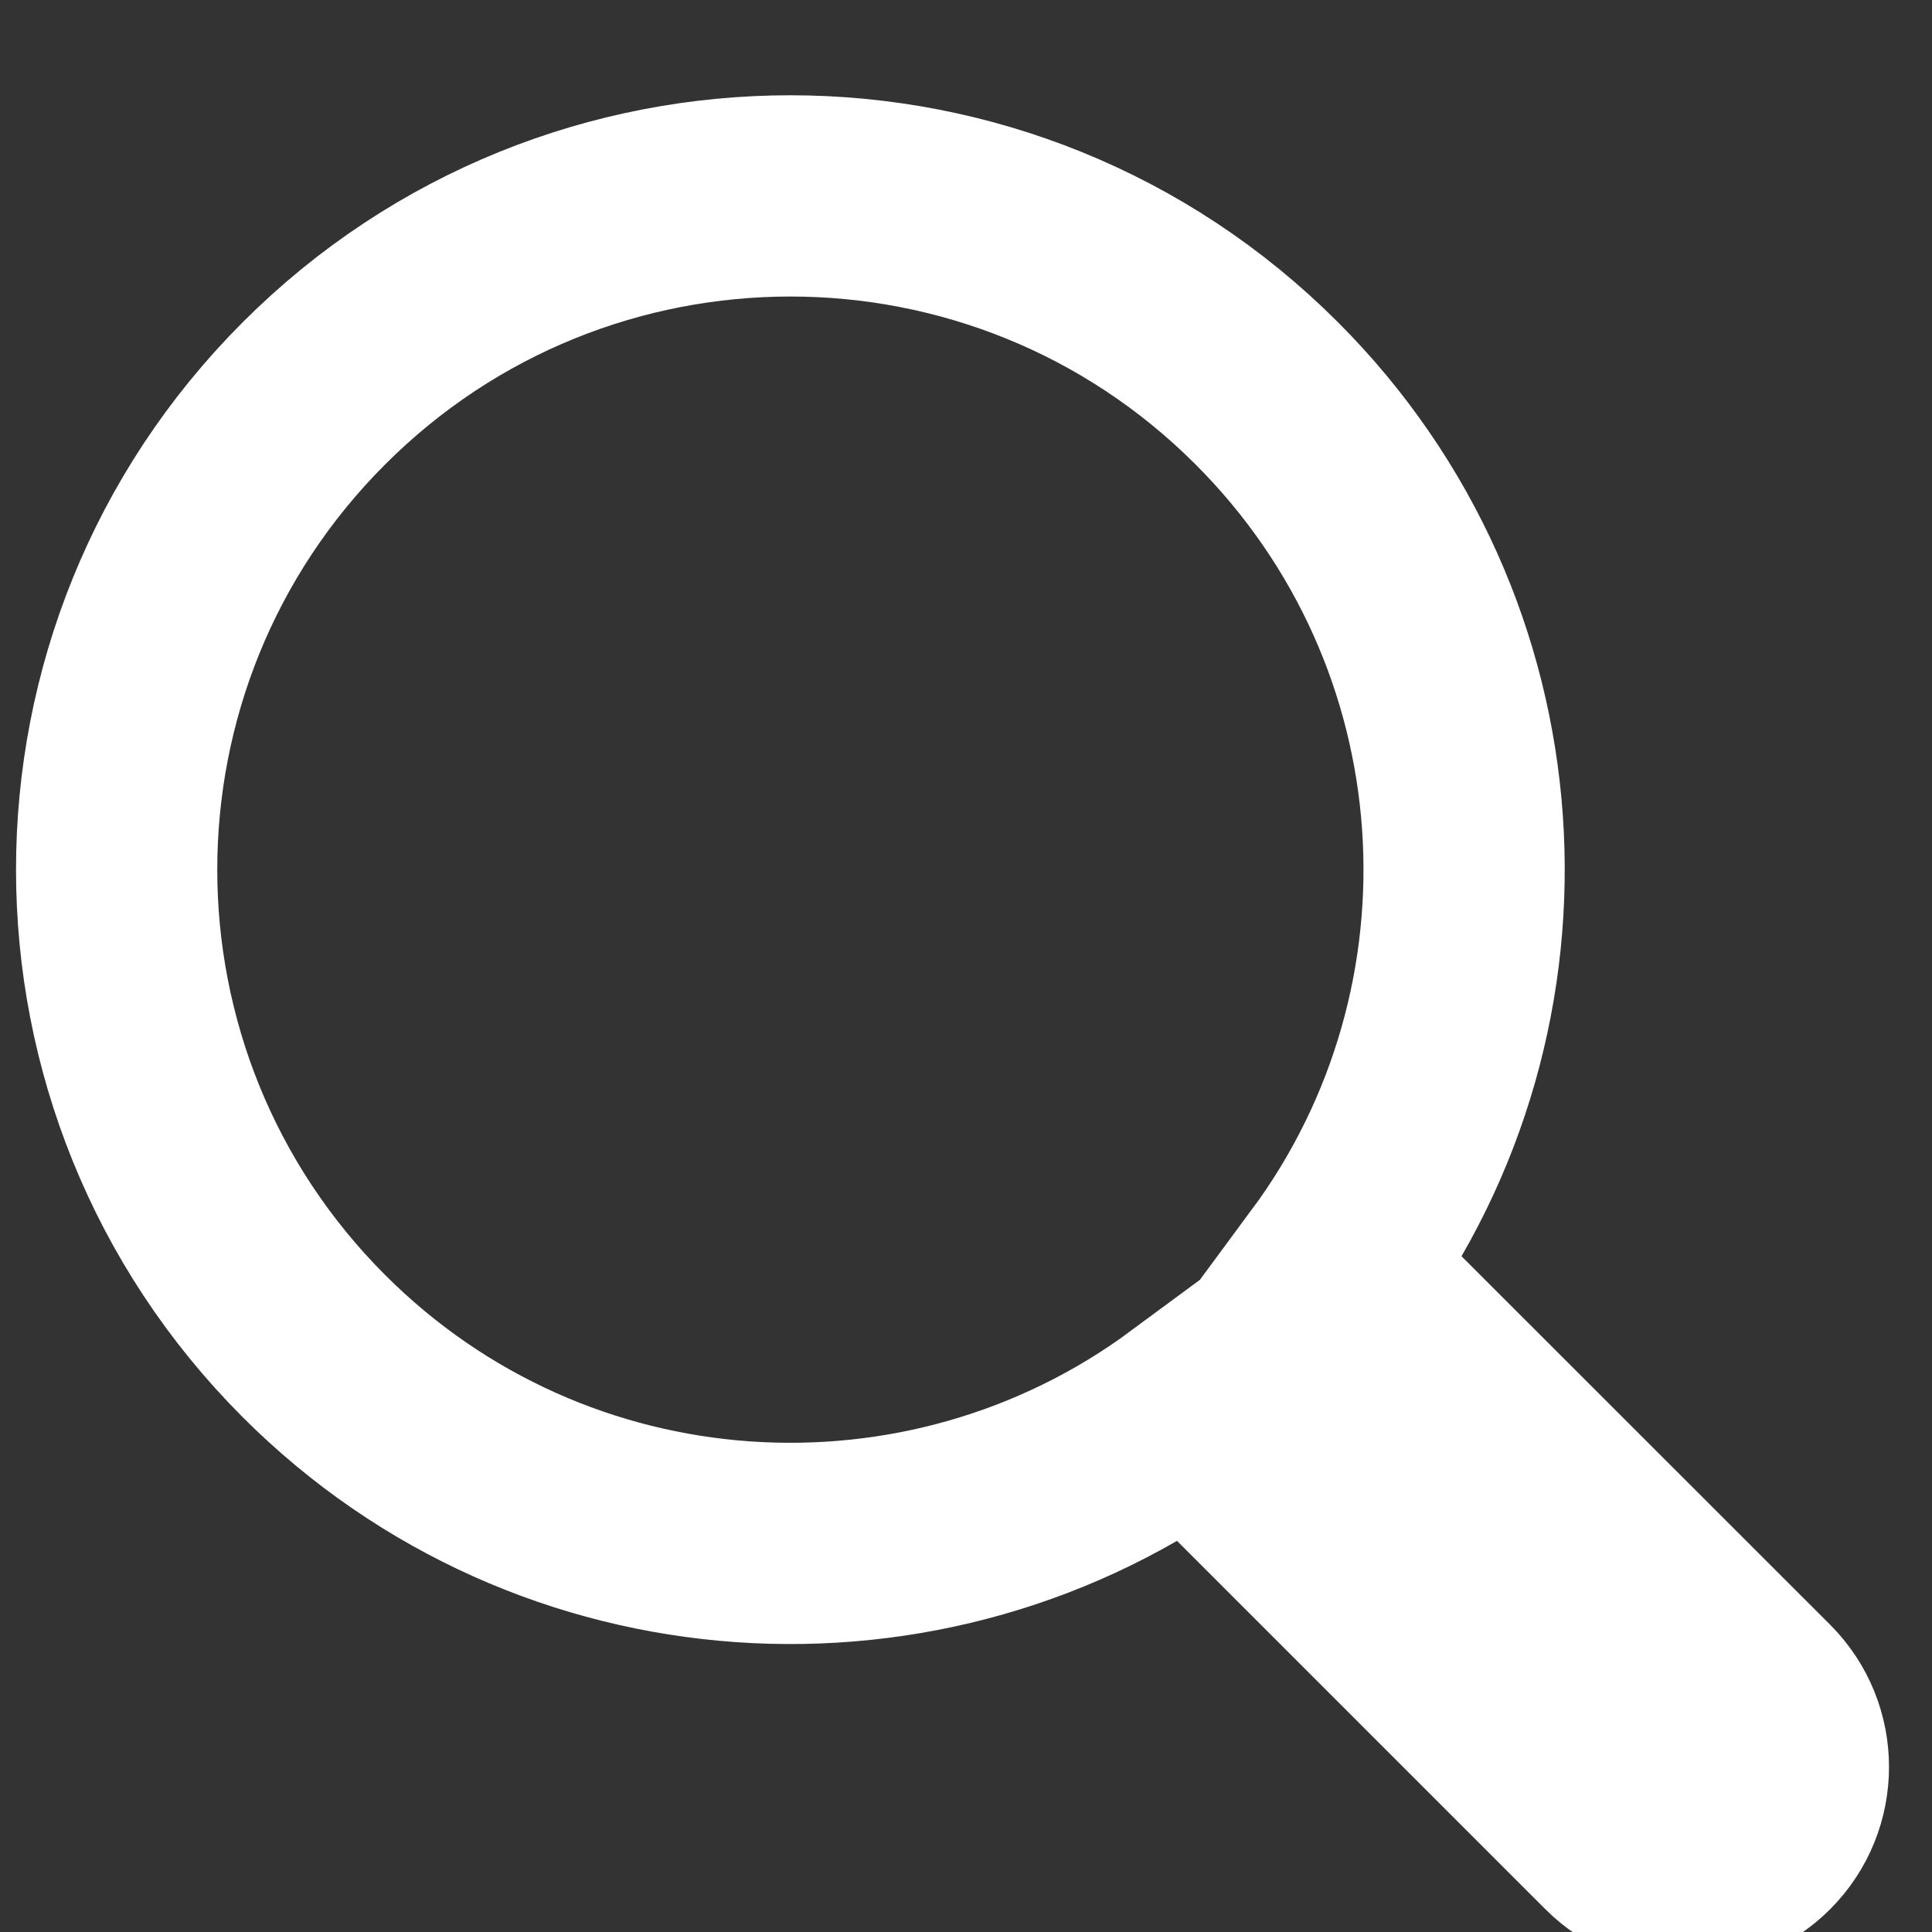
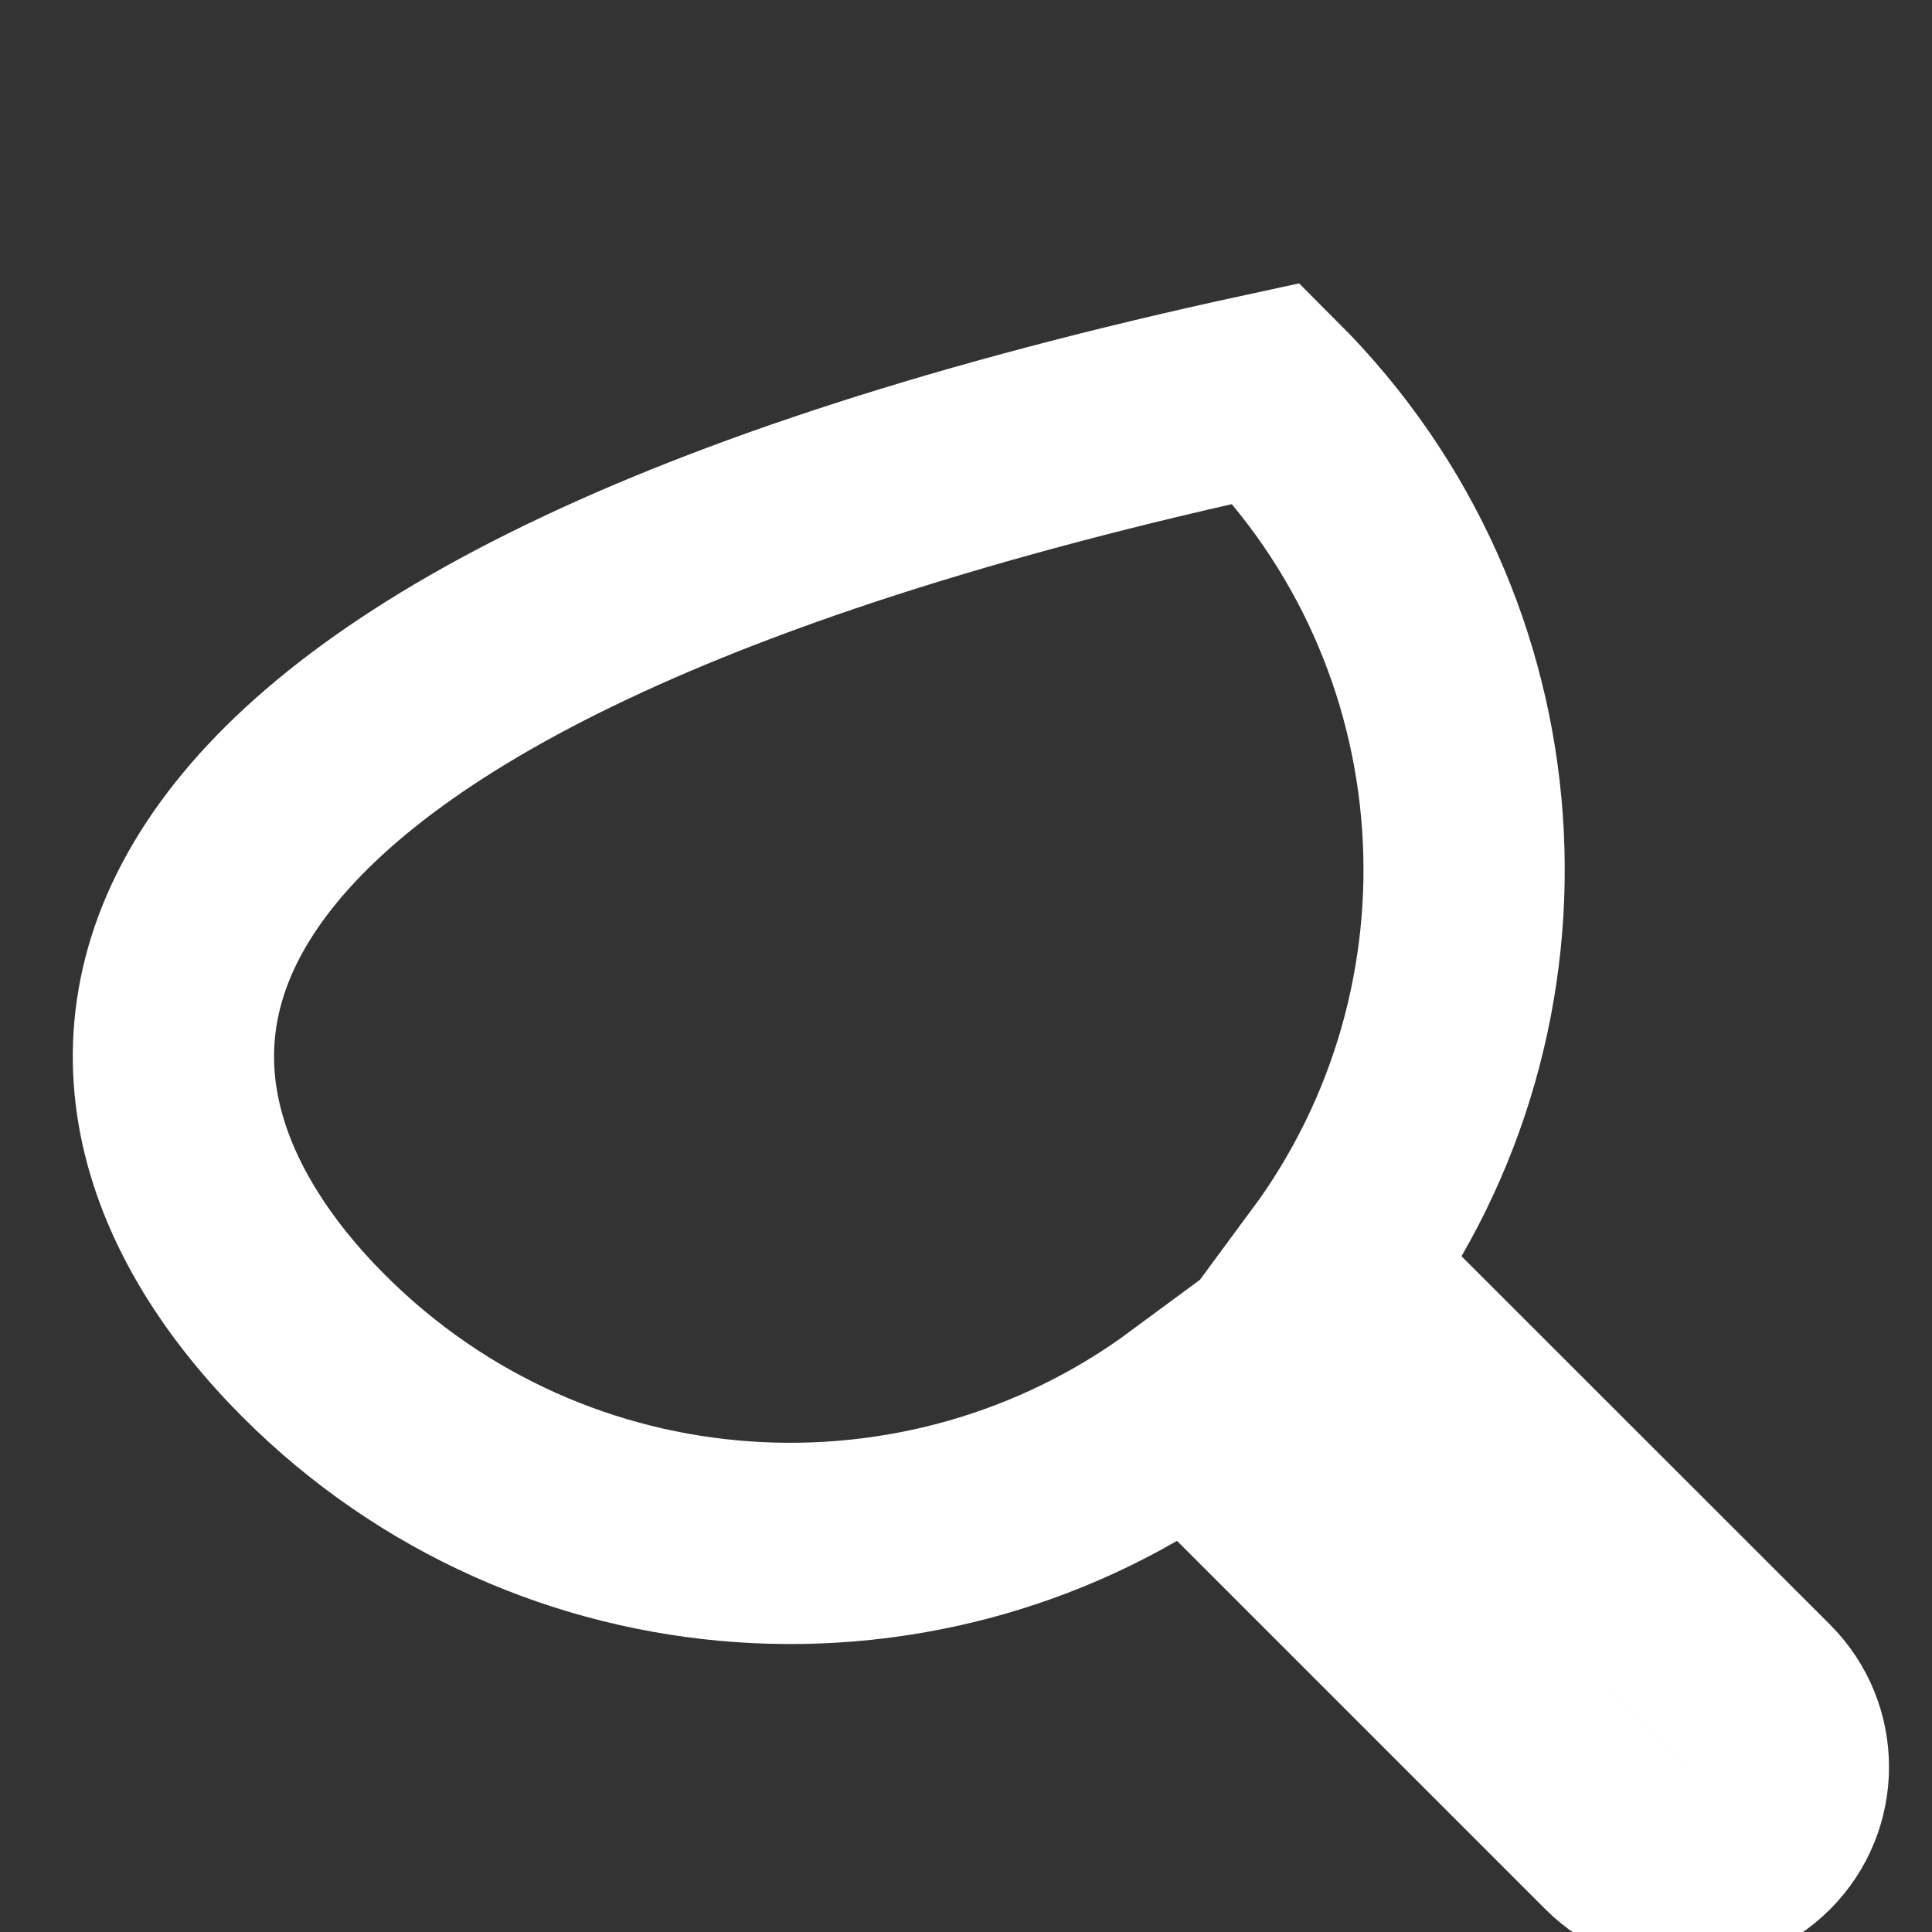
<svg xmlns="http://www.w3.org/2000/svg" width="12" height="12" viewBox="0 0 12 12" fill="none">
  <rect x="0" y="0" width="12" height="12" fill="#333333" stroke="none" />
-   <path d="M8.277 7.886C9.489 6.248 9.352 3.927 7.868 2.443C6.234 0.808 3.584 0.808 1.95 2.443C0.316 4.077 0.316 6.726 1.95 8.361C3.434 9.845 5.756 9.981 7.394 8.77L10.041 11.417C10.285 11.661 10.681 11.661 10.925 11.417C11.169 11.173 11.169 10.777 10.925 10.533L8.277 7.886Z" stroke="white" stroke-width="1.25" stroke-linecap="round" />
+   <path d="M8.277 7.886C9.489 6.248 9.352 3.927 7.868 2.443C0.316 4.077 0.316 6.726 1.95 8.361C3.434 9.845 5.756 9.981 7.394 8.77L10.041 11.417C10.285 11.661 10.681 11.661 10.925 11.417C11.169 11.173 11.169 10.777 10.925 10.533L8.277 7.886Z" stroke="white" stroke-width="1.25" stroke-linecap="round" />
</svg>